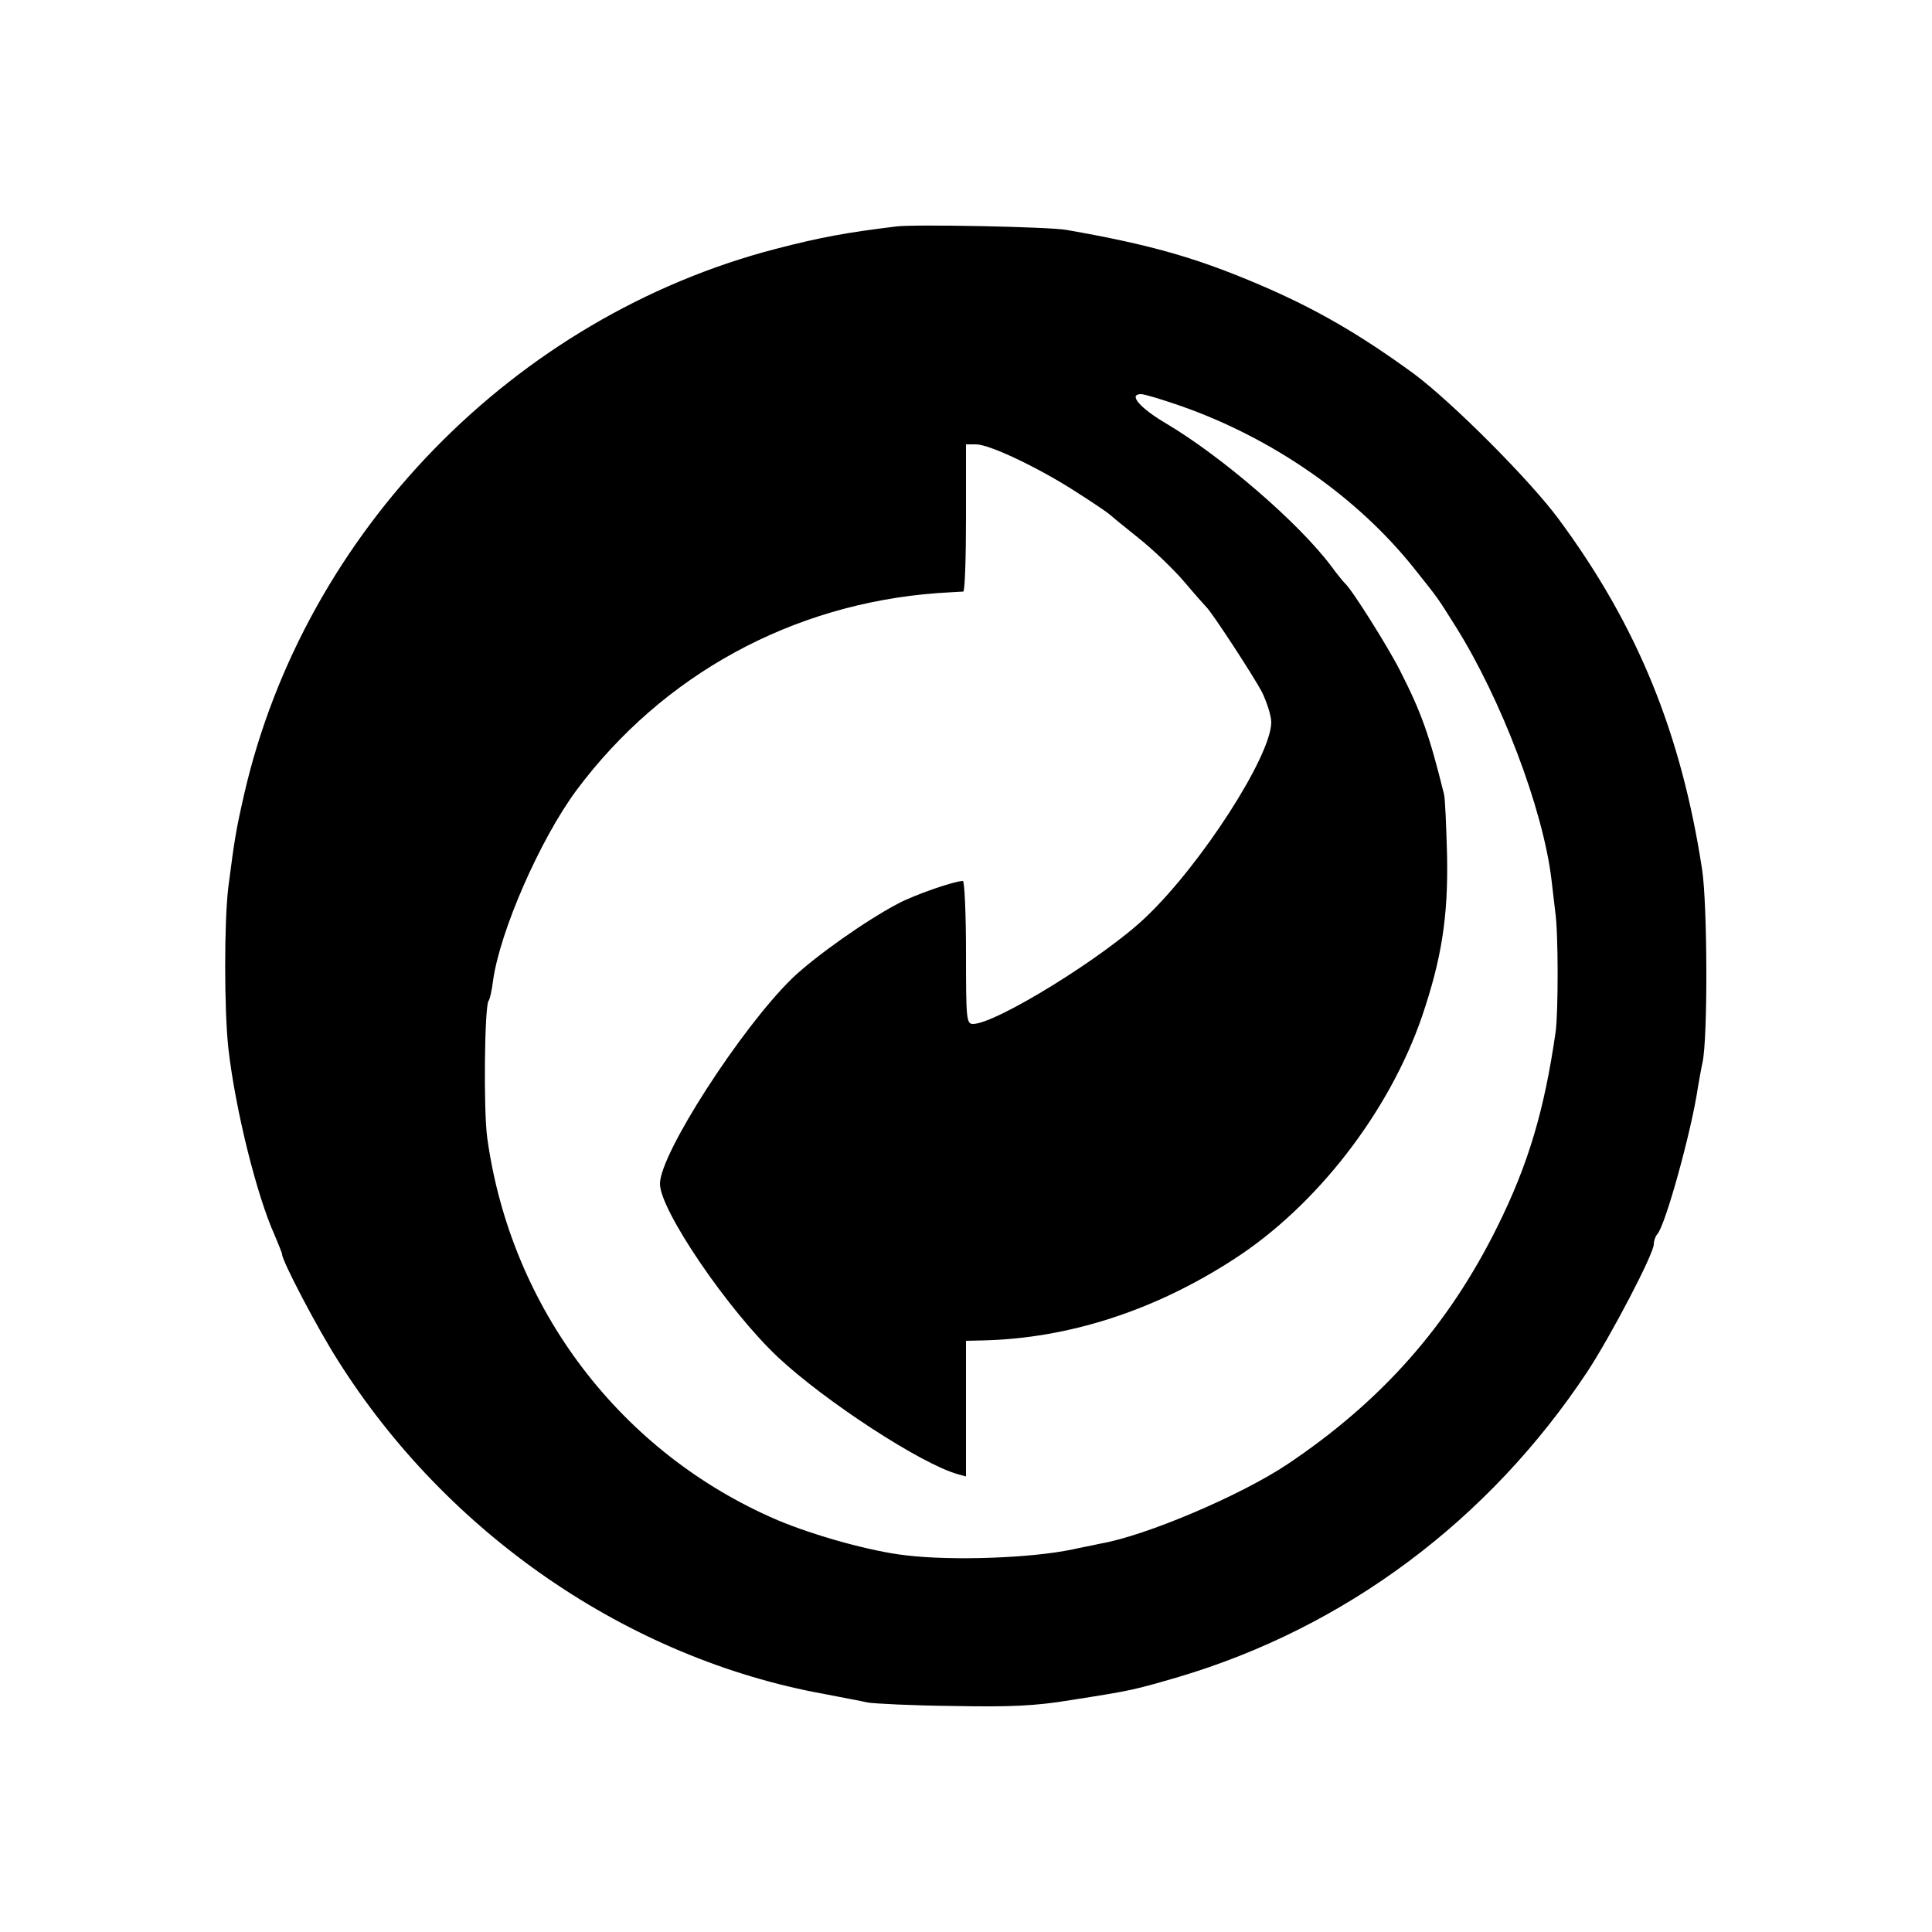
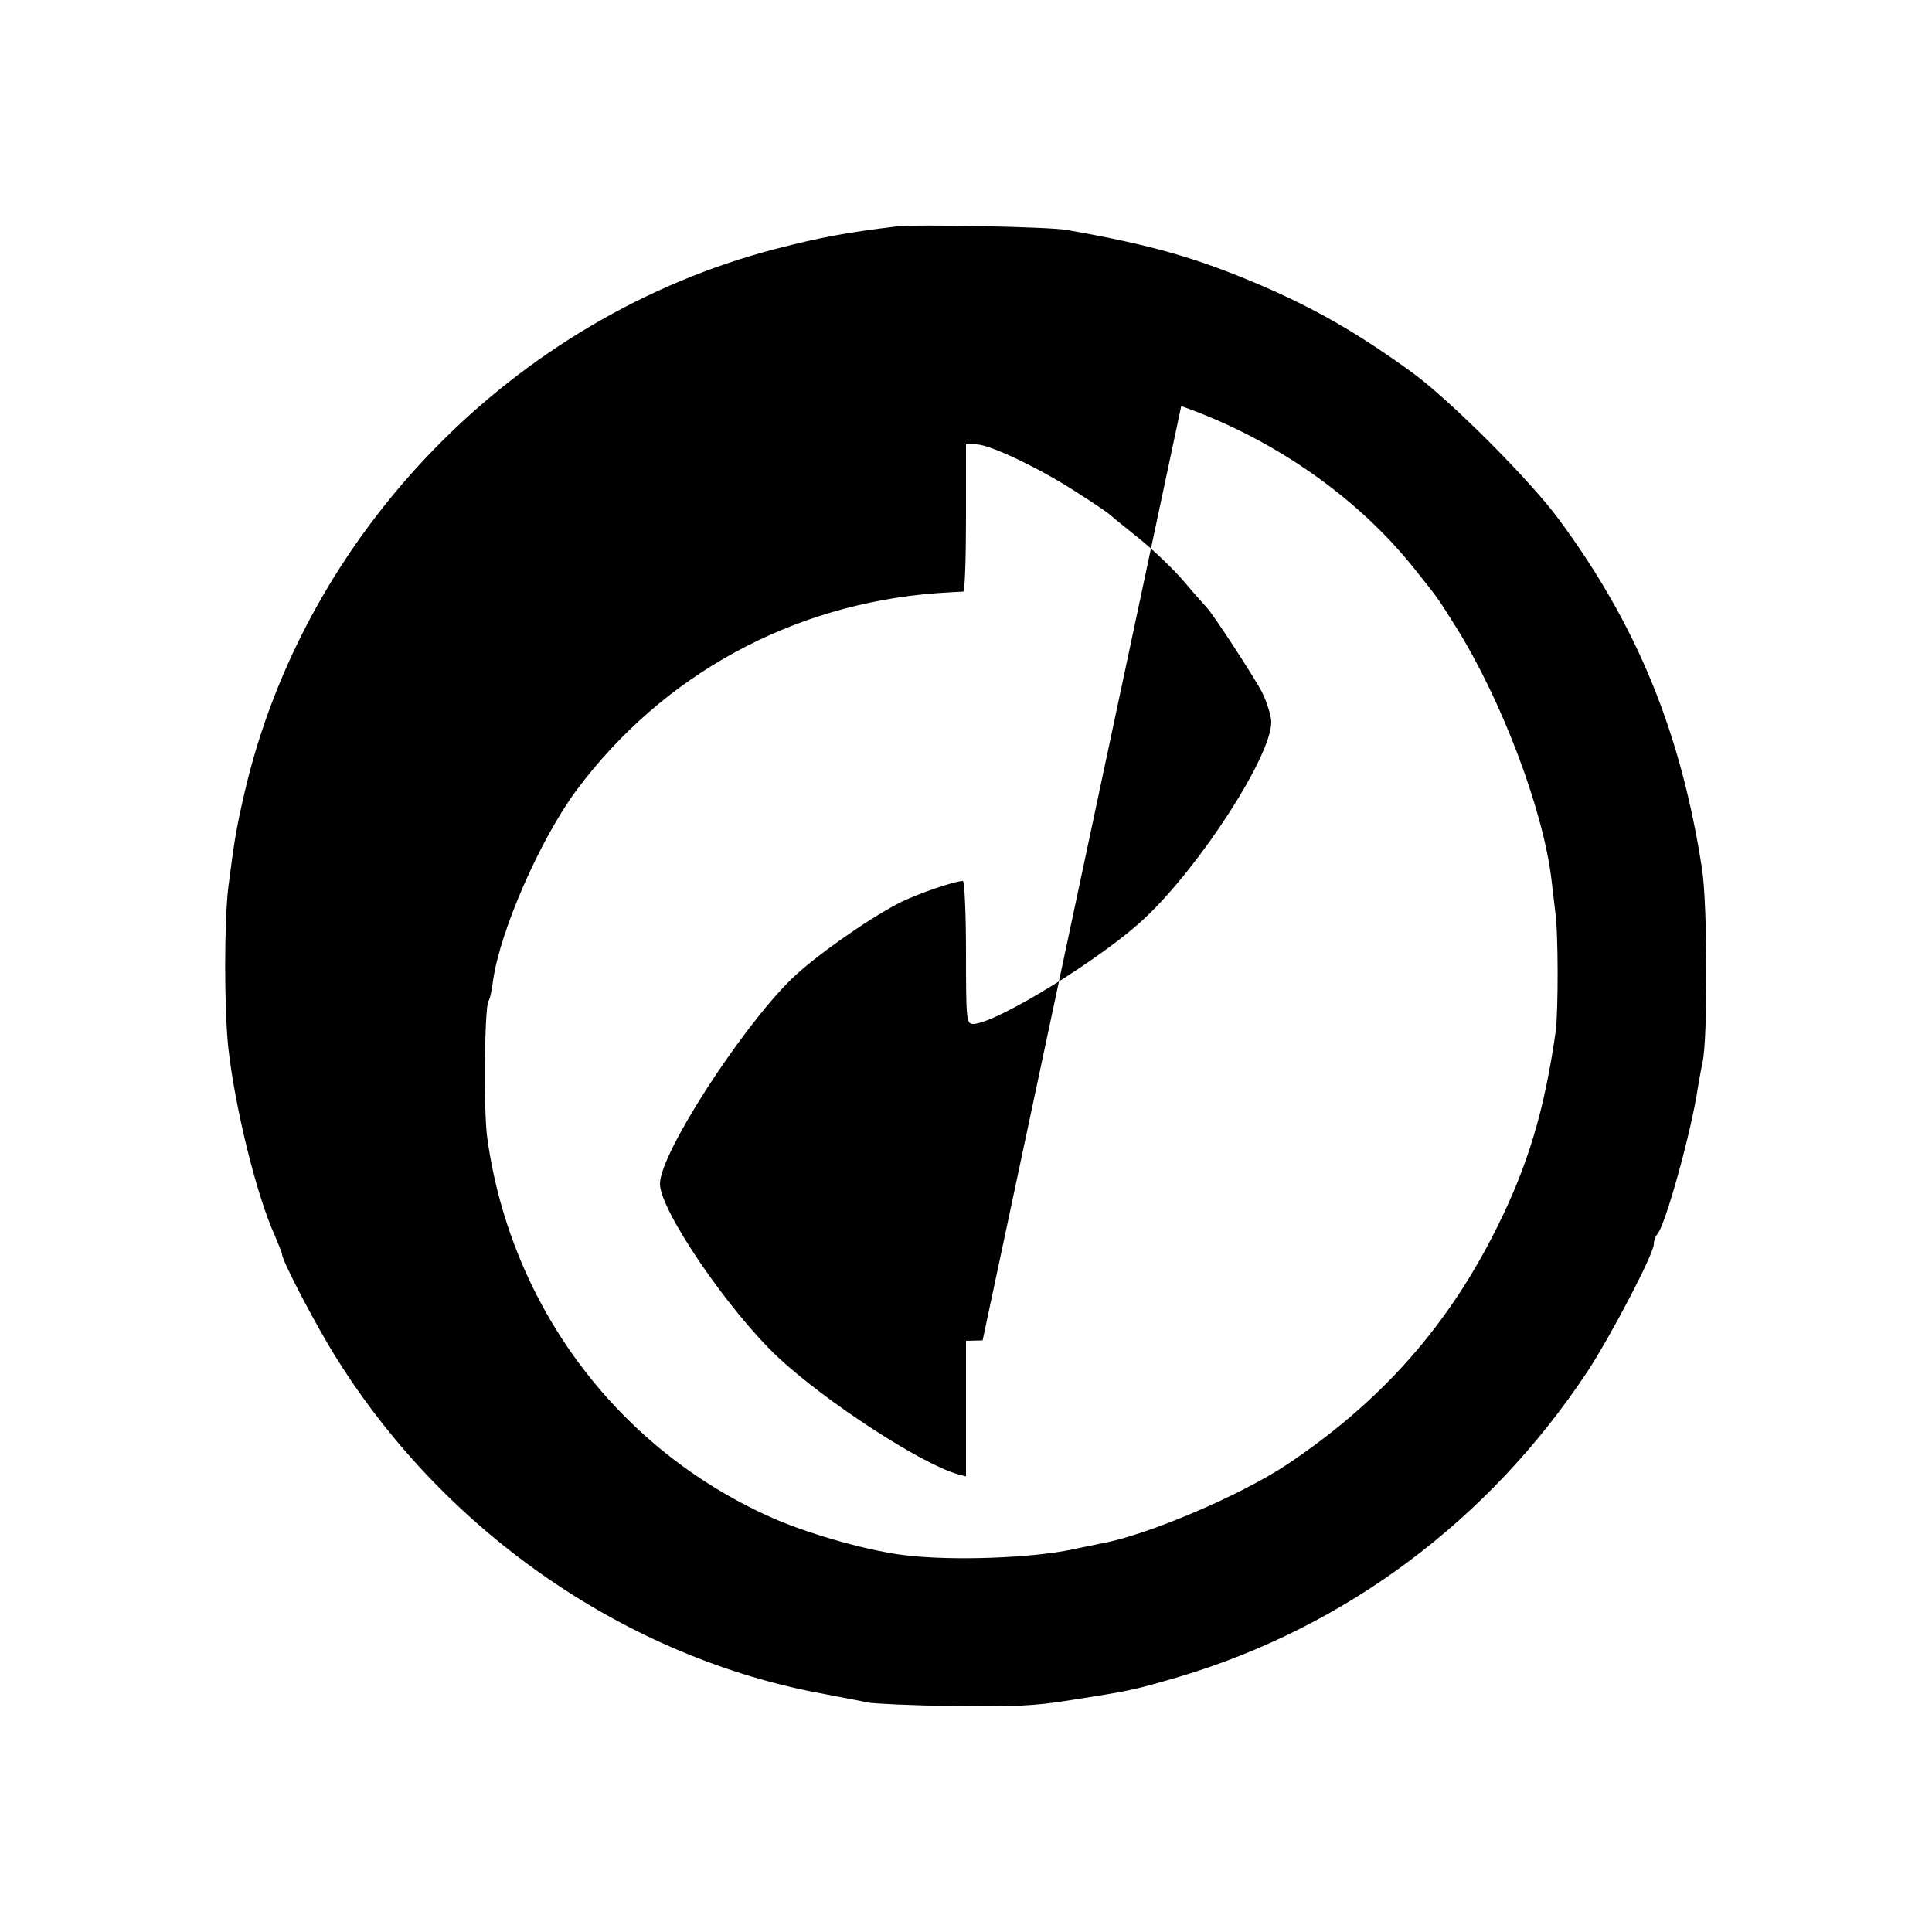
<svg xmlns="http://www.w3.org/2000/svg" version="1.0" width="500pt" height="500pt" viewBox="0 0 500 500" preserveAspectRatio="xMidYMid meet">
  <g transform="translate(0,500) scale(0.1,-0.1)" fill="#000000" stroke="none">
-     <path d="M2320 4414 c-131 -16 -196 -28 -312 -58 -677 -176 -1220 -733 -1376 -1411 -21 -92 -25 -116 -41 -240 -11 -90 -11 -317 0 -418 18 -159 74 -383 120 -484 10 -24 19 -46 19 -49 0 -17 91 -191 144 -274 283 -450 752 -772 1259 -864 45 -9 96 -18 112 -22 17 -3 116 -8 220 -9 148 -3 215 0 305 15 160 25 163 26 280 60 431 128 803 405 1058 790 61 93 172 305 172 330 0 9 4 20 9 26 21 22 89 269 105 379 4 23 9 52 12 65 14 61 13 408 -1 500 -54 352 -167 630 -370 905 -74 101 -277 304 -375 377 -141 103 -255 169 -400 231 -164 70 -283 104 -500 142 -43 8 -392 15 -440 9z m737 -465 c239 -84 456 -236 602 -419 67 -84 60 -75 108 -151 118 -188 226 -472 248 -654 3 -27 8 -66 10 -85 8 -52 8 -258 1 -310 -29 -203 -71 -344 -151 -505 -127 -256 -299 -451 -544 -615 -120 -80 -366 -185 -484 -205 -17 -4 -50 -10 -72 -15 -104 -22 -309 -30 -432 -15 -89 10 -236 51 -331 91 -406 174 -690 548 -751 989 -10 72 -7 336 3 354 4 5 9 29 12 53 18 129 122 366 216 493 223 299 558 482 933 510 33 2 63 4 68 4 4 1 7 87 7 191 l0 190 26 0 c35 0 163 -61 259 -123 44 -28 82 -54 85 -57 3 -3 37 -31 76 -62 39 -31 93 -83 120 -115 27 -32 52 -60 55 -63 14 -12 122 -178 145 -221 13 -27 24 -62 24 -78 0 -87 -181 -368 -324 -504 -107 -103 -389 -277 -448 -277 -17 0 -18 13 -18 185 0 102 -4 185 -8 185 -22 0 -123 -35 -167 -58 -84 -44 -217 -138 -276 -195 -131 -128 -342 -454 -341 -531 0 -68 177 -328 306 -449 122 -114 369 -275 464 -302 l22 -6 0 175 0 176 43 1 c222 5 445 77 650 210 214 138 402 381 487 628 51 150 68 259 65 416 -2 77 -5 149 -8 160 -38 153 -58 210 -114 320 -32 63 -126 212 -142 225 -3 3 -20 23 -36 45 -83 111 -282 283 -427 369 -68 40 -99 76 -65 76 9 0 55 -14 104 -31z" />
+     <path d="M2320 4414 c-131 -16 -196 -28 -312 -58 -677 -176 -1220 -733 -1376 -1411 -21 -92 -25 -116 -41 -240 -11 -90 -11 -317 0 -418 18 -159 74 -383 120 -484 10 -24 19 -46 19 -49 0 -17 91 -191 144 -274 283 -450 752 -772 1259 -864 45 -9 96 -18 112 -22 17 -3 116 -8 220 -9 148 -3 215 0 305 15 160 25 163 26 280 60 431 128 803 405 1058 790 61 93 172 305 172 330 0 9 4 20 9 26 21 22 89 269 105 379 4 23 9 52 12 65 14 61 13 408 -1 500 -54 352 -167 630 -370 905 -74 101 -277 304 -375 377 -141 103 -255 169 -400 231 -164 70 -283 104 -500 142 -43 8 -392 15 -440 9z m737 -465 c239 -84 456 -236 602 -419 67 -84 60 -75 108 -151 118 -188 226 -472 248 -654 3 -27 8 -66 10 -85 8 -52 8 -258 1 -310 -29 -203 -71 -344 -151 -505 -127 -256 -299 -451 -544 -615 -120 -80 -366 -185 -484 -205 -17 -4 -50 -10 -72 -15 -104 -22 -309 -30 -432 -15 -89 10 -236 51 -331 91 -406 174 -690 548 -751 989 -10 72 -7 336 3 354 4 5 9 29 12 53 18 129 122 366 216 493 223 299 558 482 933 510 33 2 63 4 68 4 4 1 7 87 7 191 l0 190 26 0 c35 0 163 -61 259 -123 44 -28 82 -54 85 -57 3 -3 37 -31 76 -62 39 -31 93 -83 120 -115 27 -32 52 -60 55 -63 14 -12 122 -178 145 -221 13 -27 24 -62 24 -78 0 -87 -181 -368 -324 -504 -107 -103 -389 -277 -448 -277 -17 0 -18 13 -18 185 0 102 -4 185 -8 185 -22 0 -123 -35 -167 -58 -84 -44 -217 -138 -276 -195 -131 -128 -342 -454 -341 -531 0 -68 177 -328 306 -449 122 -114 369 -275 464 -302 l22 -6 0 175 0 176 43 1 z" />
  </g>
</svg>